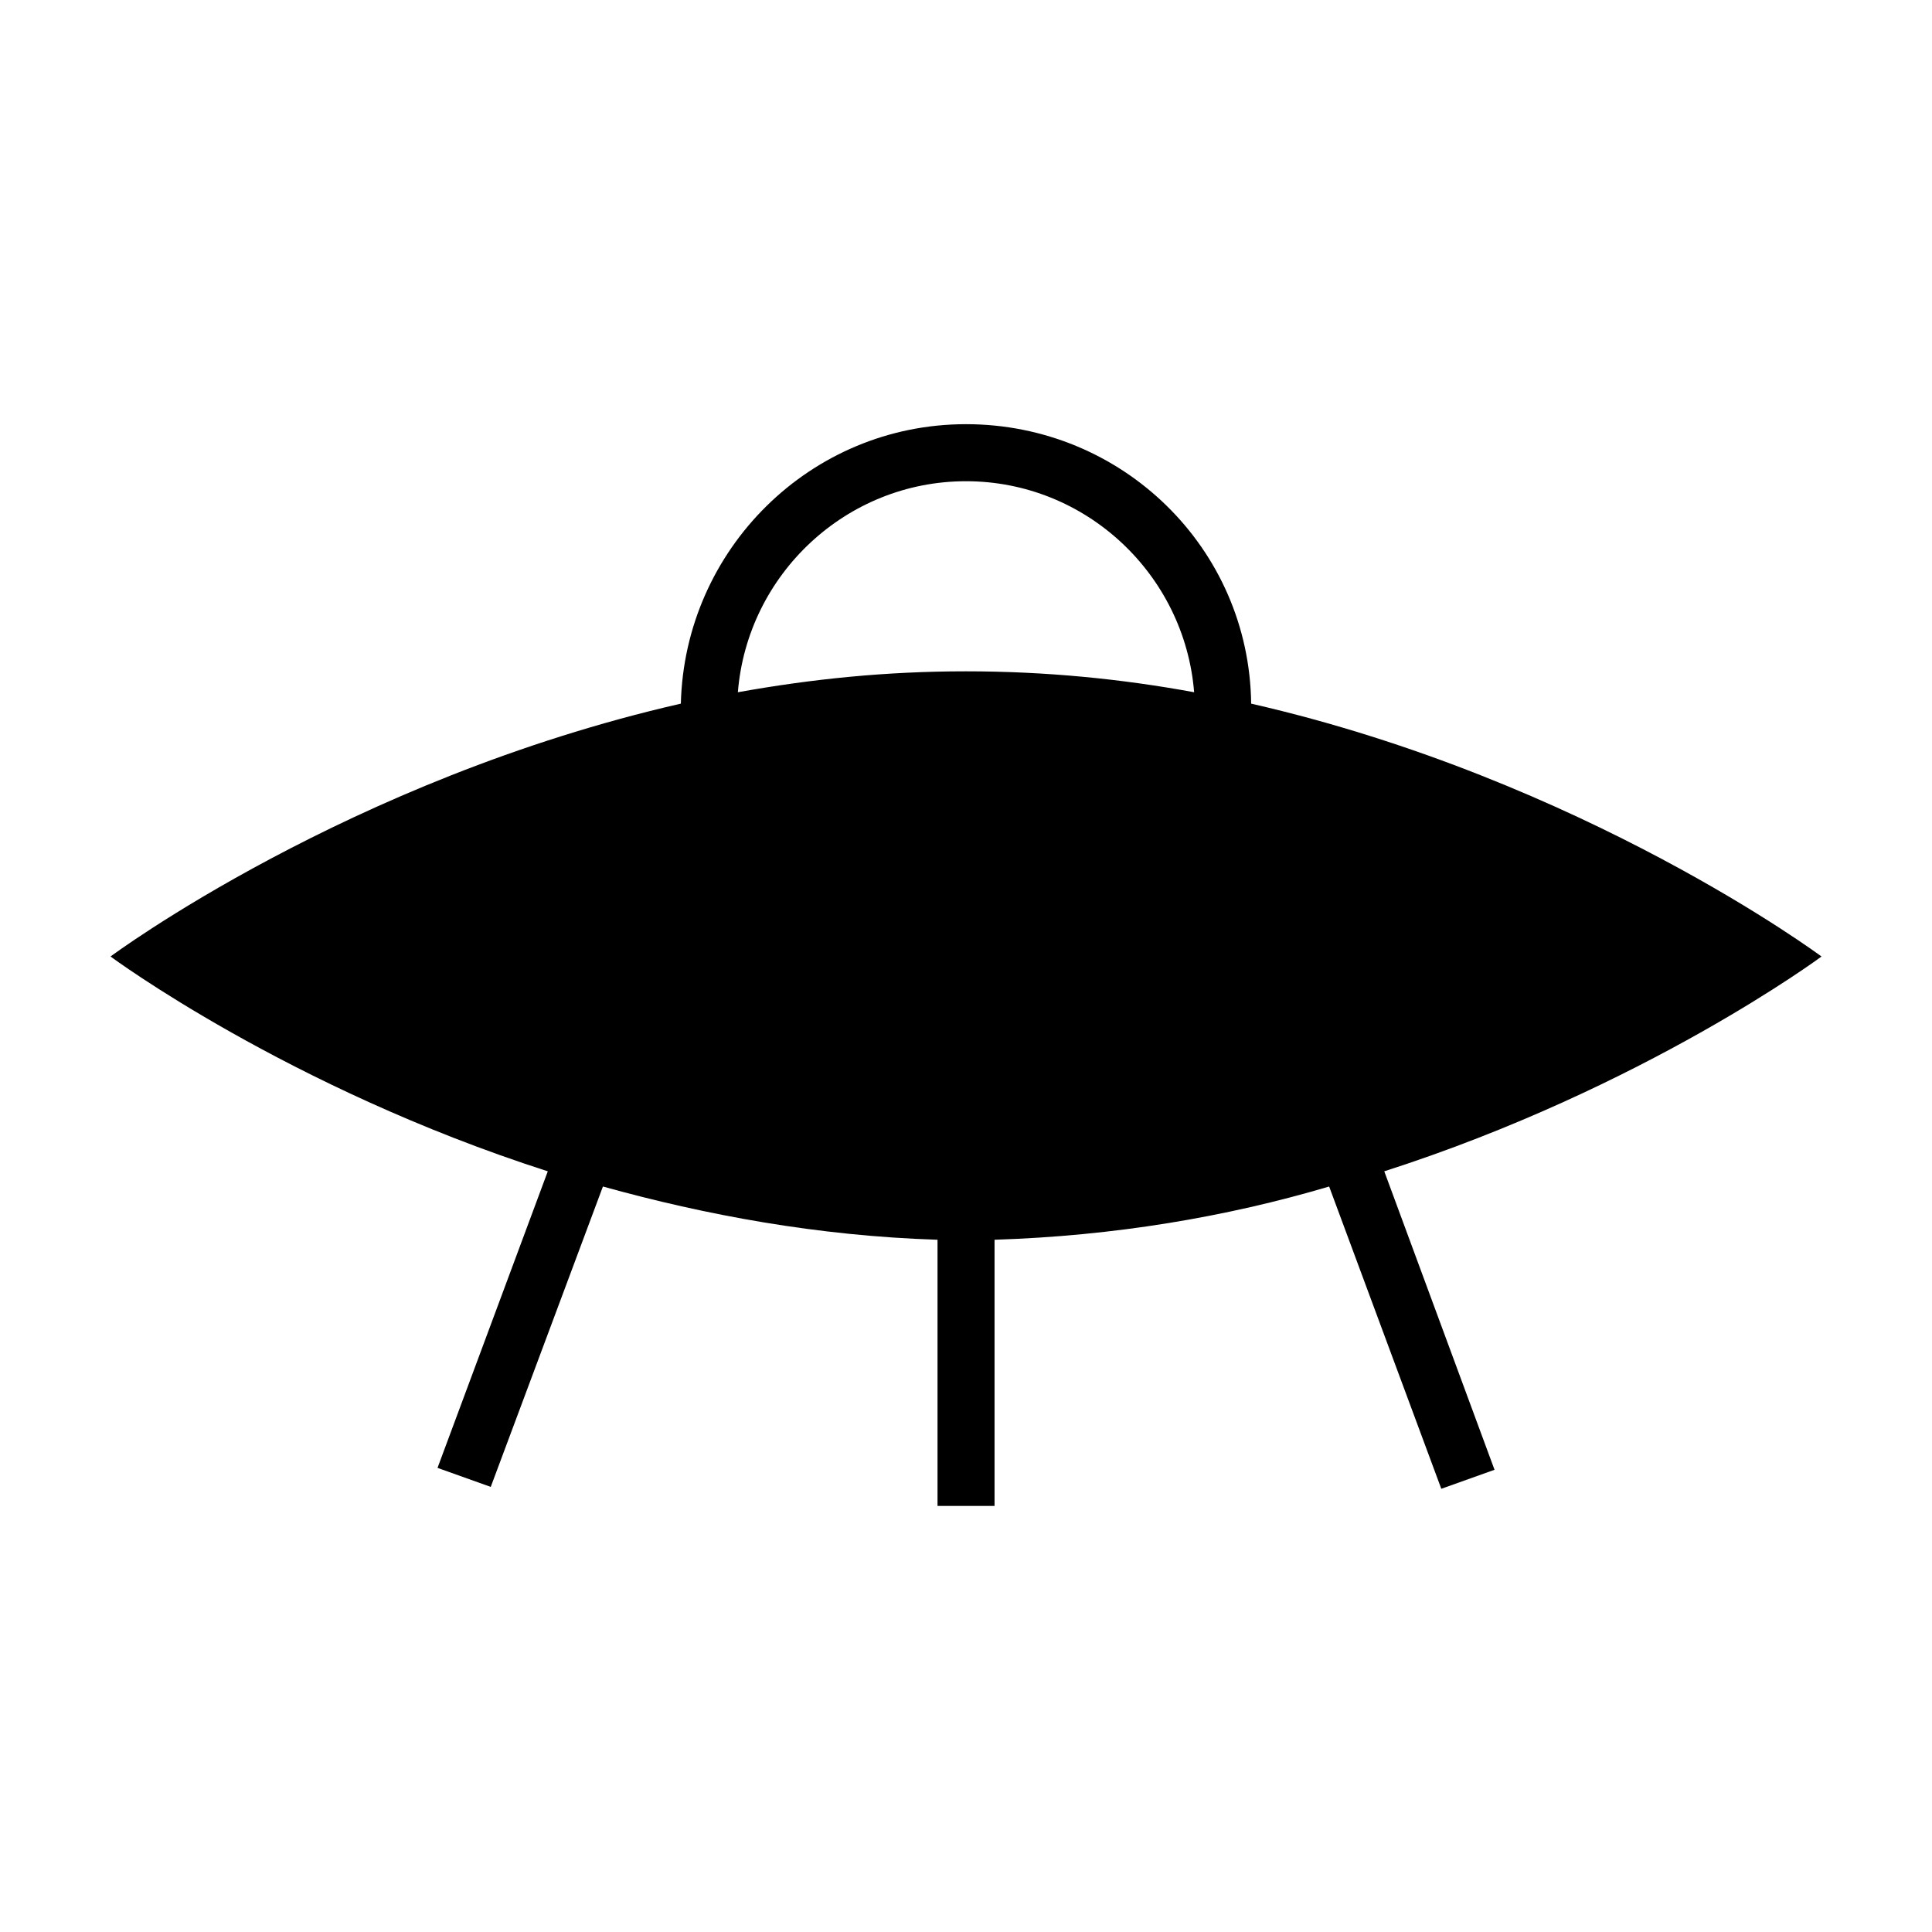
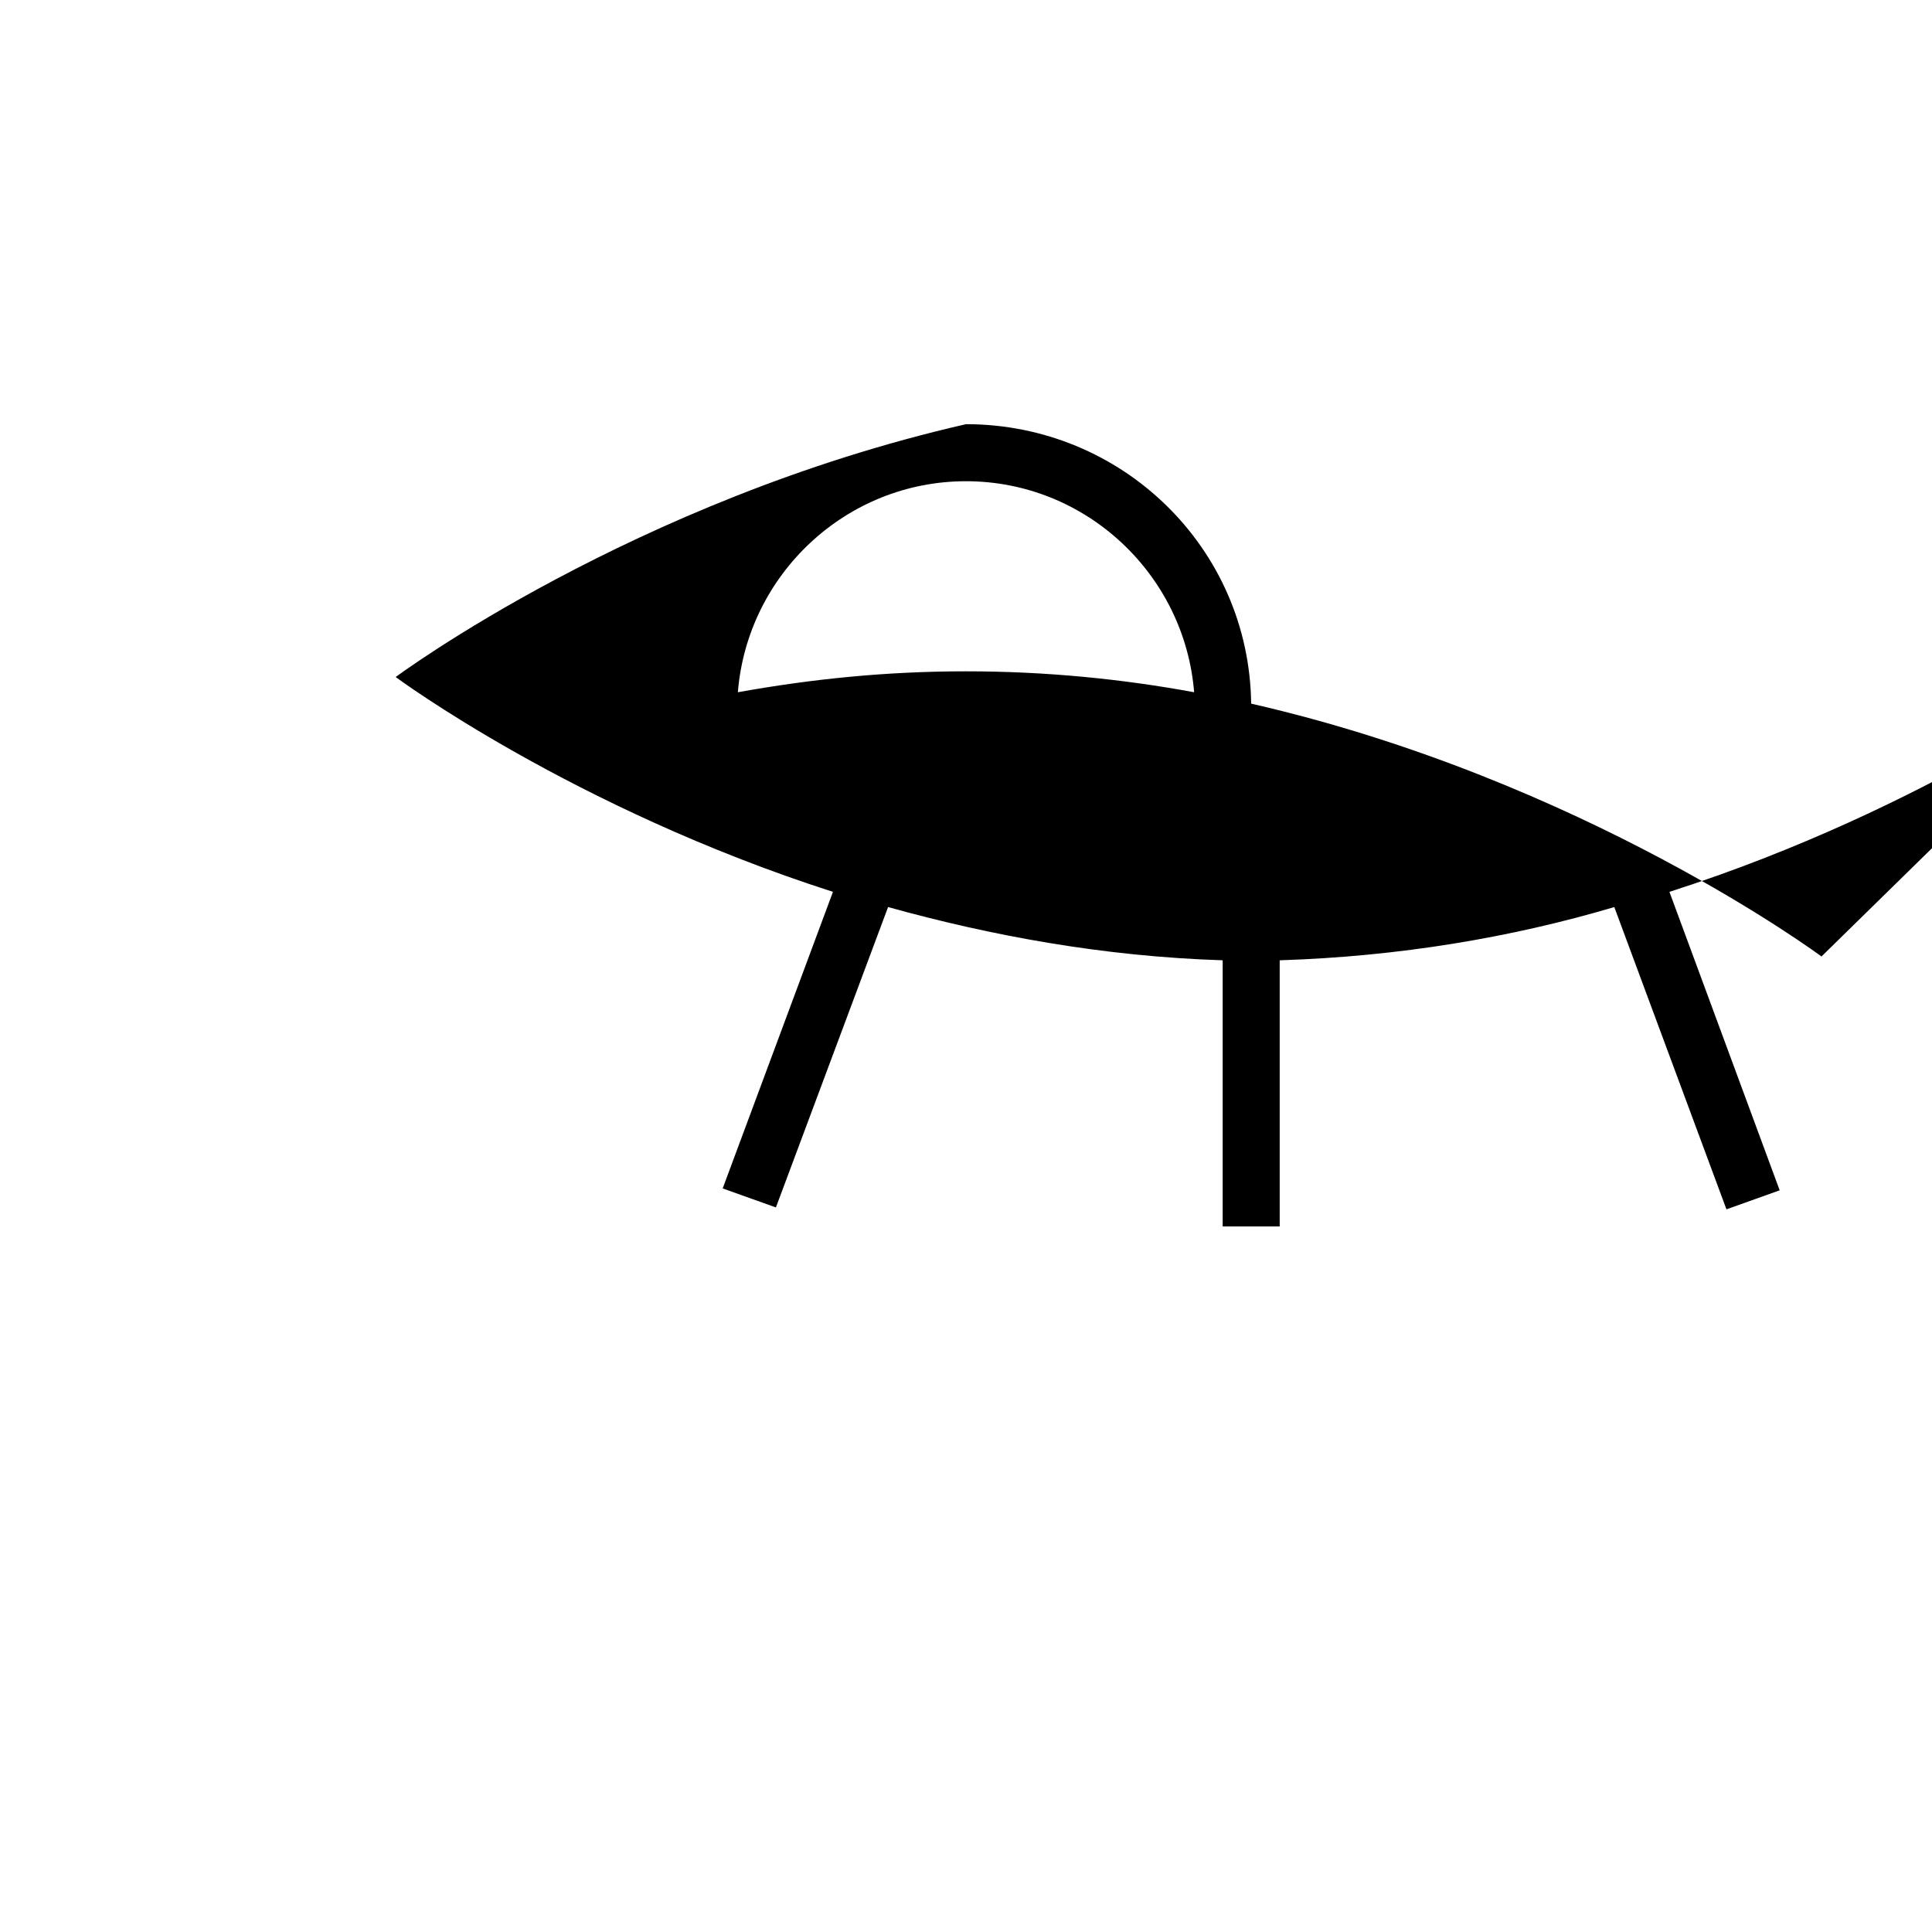
<svg xmlns="http://www.w3.org/2000/svg" fill="#000000" width="800px" height="800px" version="1.1" viewBox="144 144 512 512">
-   <path d="m626.71 397.48s-62.977-46.855-151.14-67.008c-0.504-41.312-34.258-74.059-75.57-74.059s-74.562 33.25-75.57 74.059c-88.164 20.152-151.14 67.008-151.14 67.008s46.855 34.762 115.88 56.93l-29.223 78.594 14.105 5.039 29.727-79.602c27.207 7.559 56.93 13.098 88.672 14.105v70.535h15.113v-70.535c31.738-1.008 61.465-6.047 88.672-14.105l29.723 80.105 14.105-5.039-29.219-79.098c69.023-22.168 115.88-56.93 115.88-56.93zm-226.71-125.95c31.738 0 57.938 24.688 60.457 55.922-19.145-3.527-39.297-5.543-60.457-5.543s-40.809 2.016-60.457 5.543c2.516-31.234 28.715-55.922 60.457-55.922z" />
+   <path d="m626.71 397.48s-62.977-46.855-151.14-67.008c-0.504-41.312-34.258-74.059-75.57-74.059c-88.164 20.152-151.14 67.008-151.14 67.008s46.855 34.762 115.88 56.93l-29.223 78.594 14.105 5.039 29.727-79.602c27.207 7.559 56.93 13.098 88.672 14.105v70.535h15.113v-70.535c31.738-1.008 61.465-6.047 88.672-14.105l29.723 80.105 14.105-5.039-29.219-79.098c69.023-22.168 115.88-56.93 115.88-56.93zm-226.71-125.95c31.738 0 57.938 24.688 60.457 55.922-19.145-3.527-39.297-5.543-60.457-5.543s-40.809 2.016-60.457 5.543c2.516-31.234 28.715-55.922 60.457-55.922z" />
</svg>